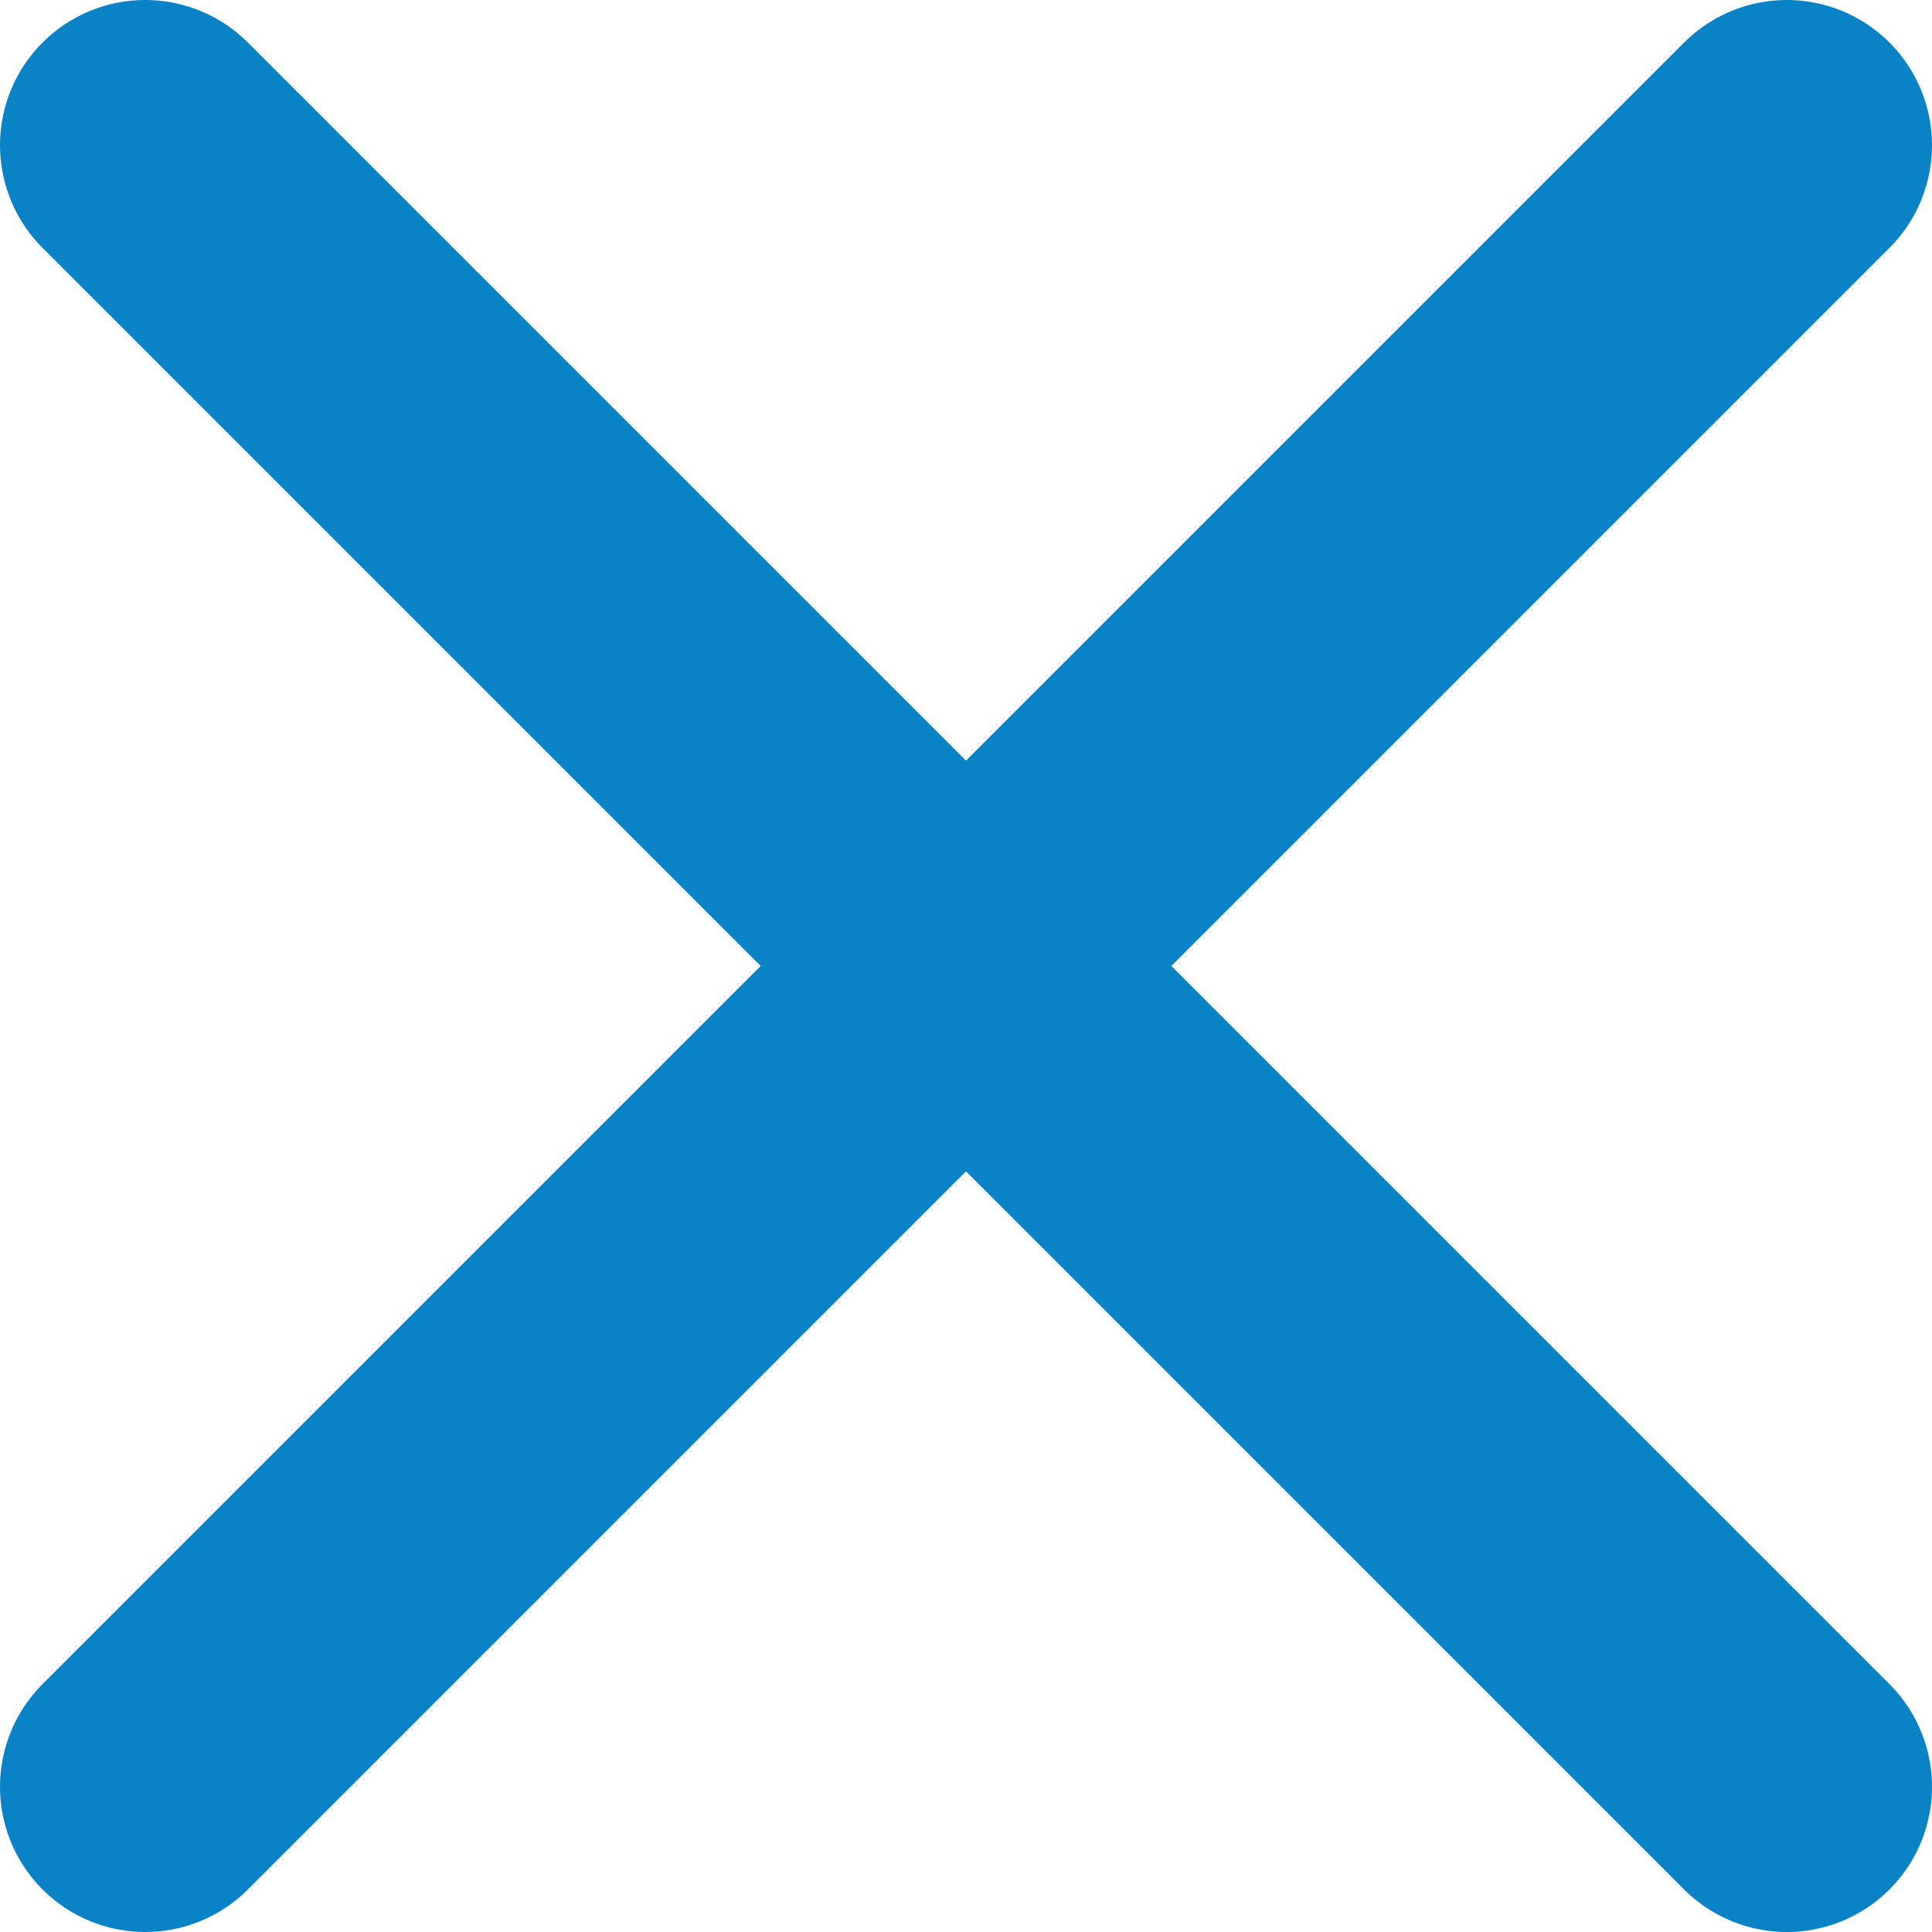
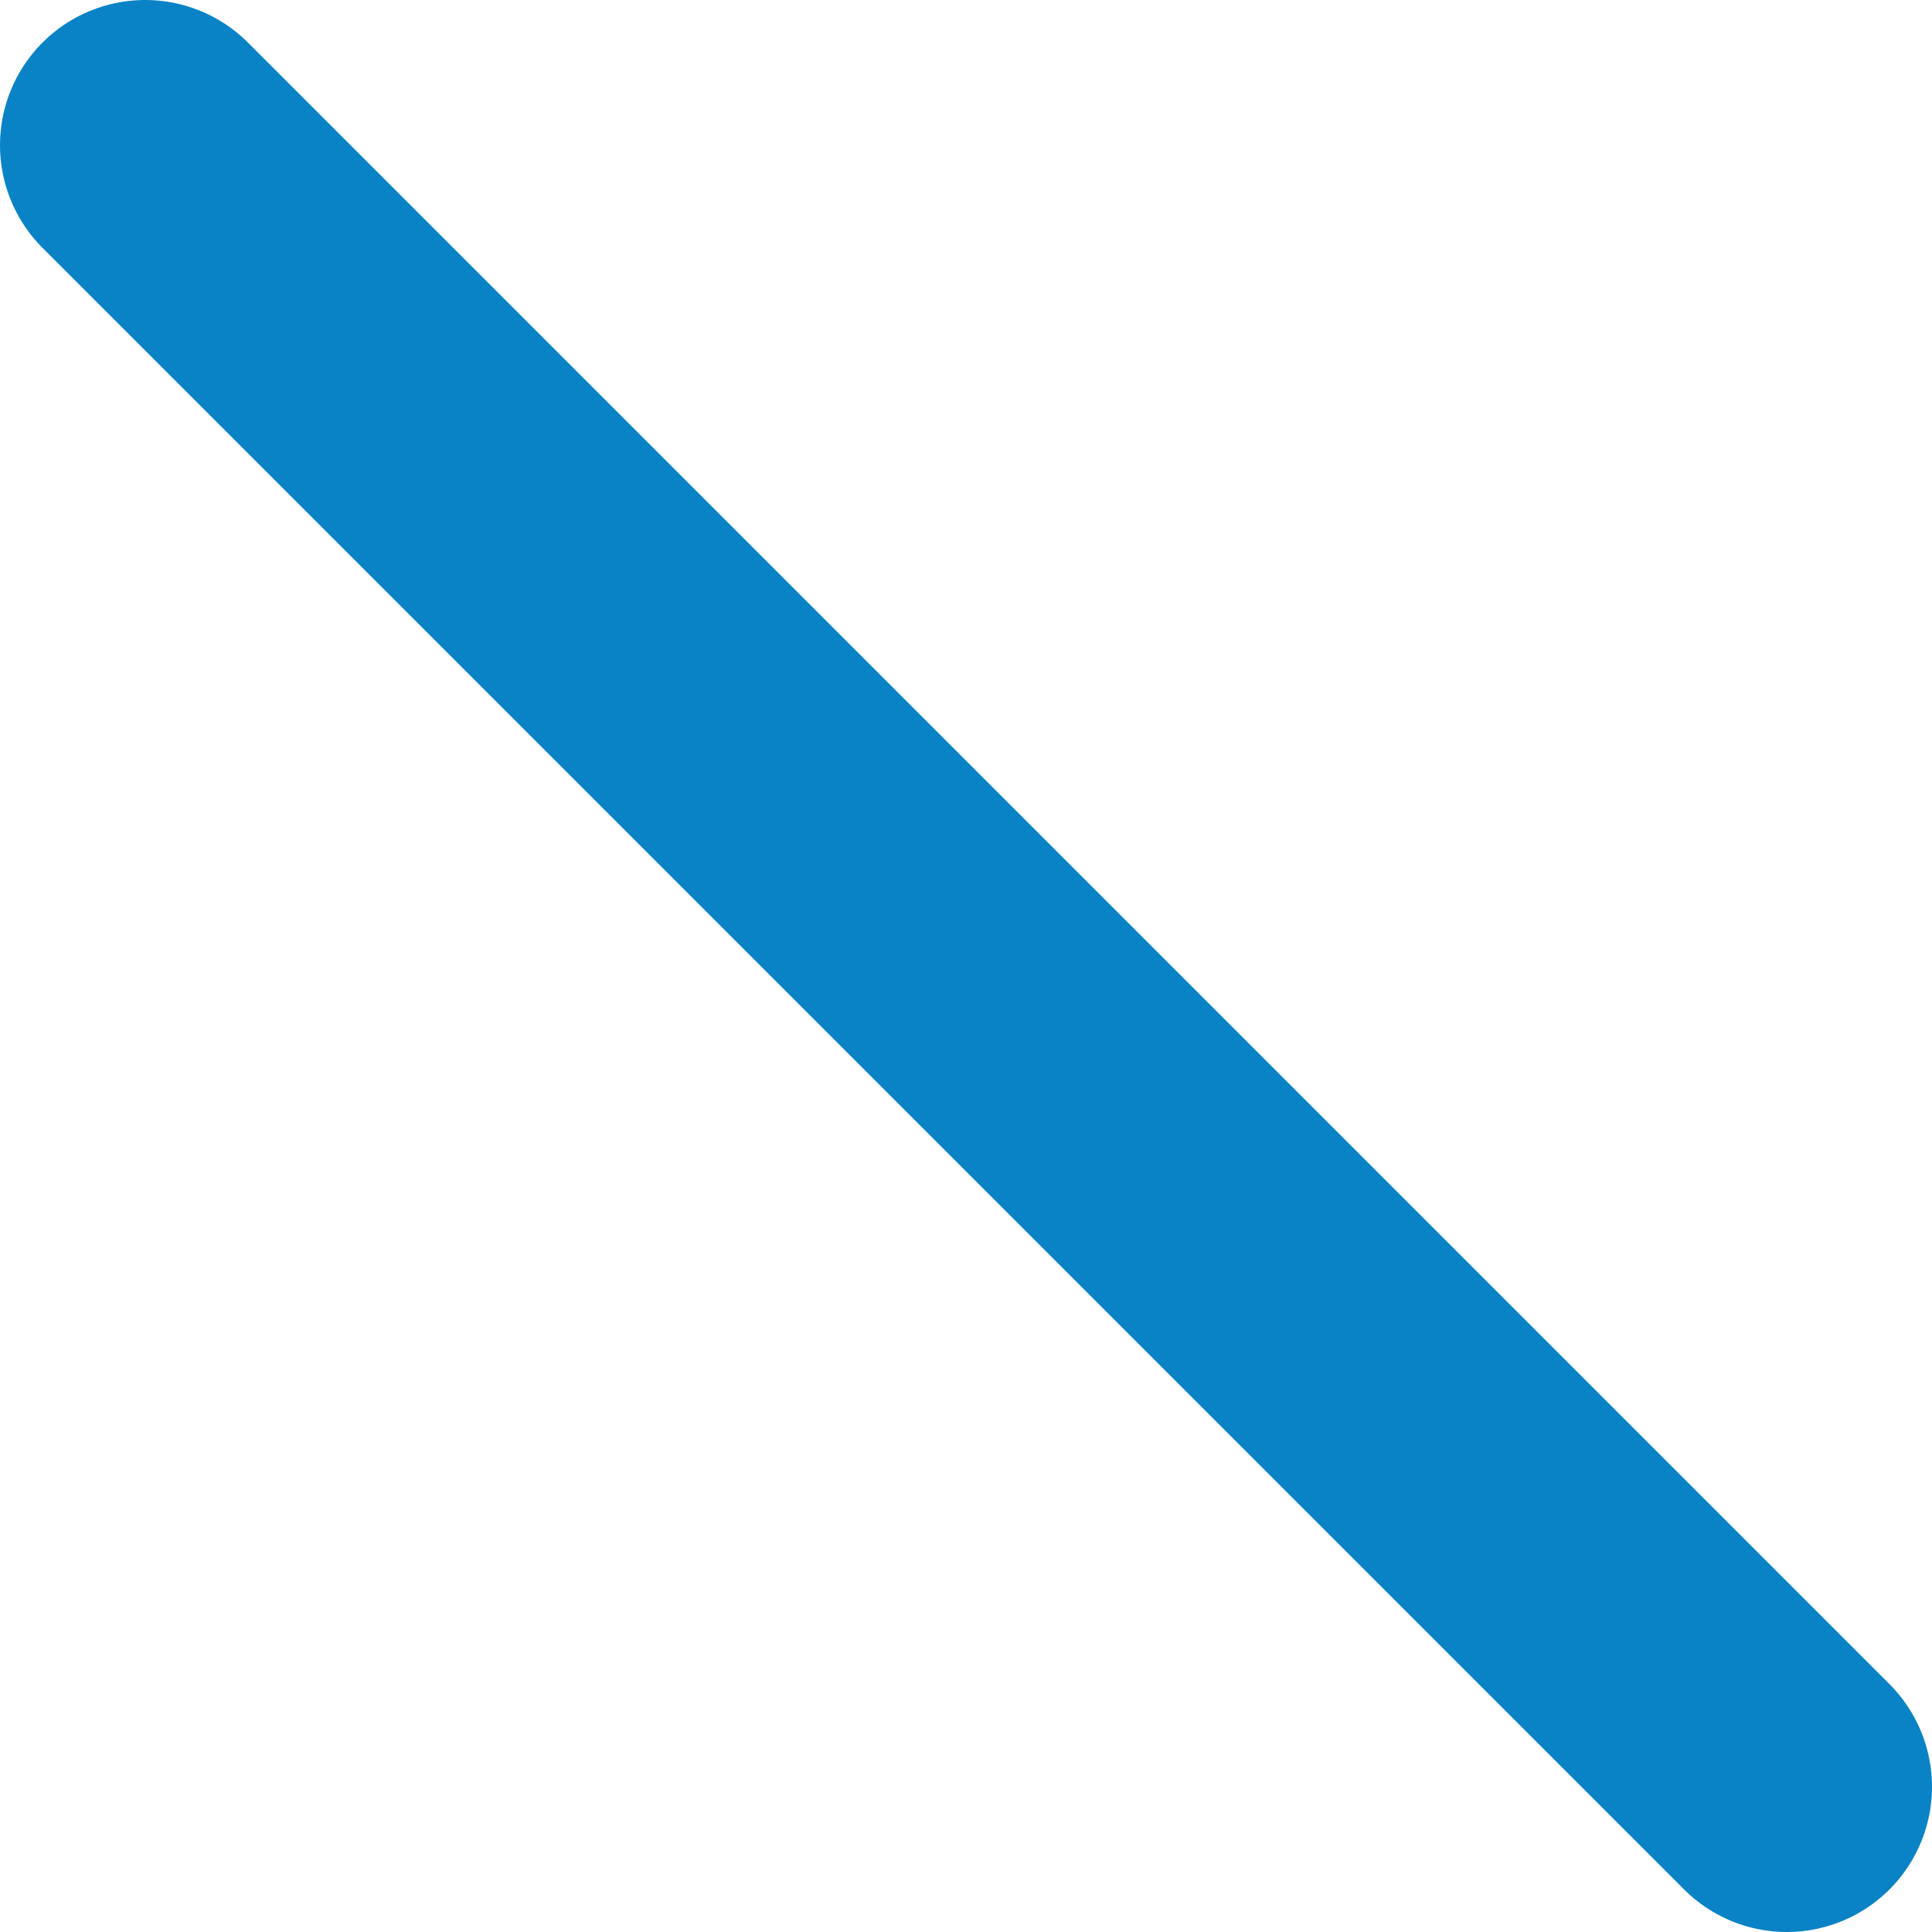
<svg xmlns="http://www.w3.org/2000/svg" id="Layer_1" data-name="Layer 1" viewBox="0 0 139.7 139.7">
  <defs>
    <style>
      .cls-1 {
        fill: none;
        stroke: #0a83c6;
        stroke-linecap: round;
        stroke-linejoin: round;
        stroke-width: 21px;
      }
    </style>
  </defs>
  <title>Vector Smart Object2</title>
  <line class="cls-1" x1="129.2" y1="129.2" x2="10.5" y2="10.5" />
-   <line class="cls-1" x1="10.5" y1="129.2" x2="129.2" y2="10.5" />
</svg>